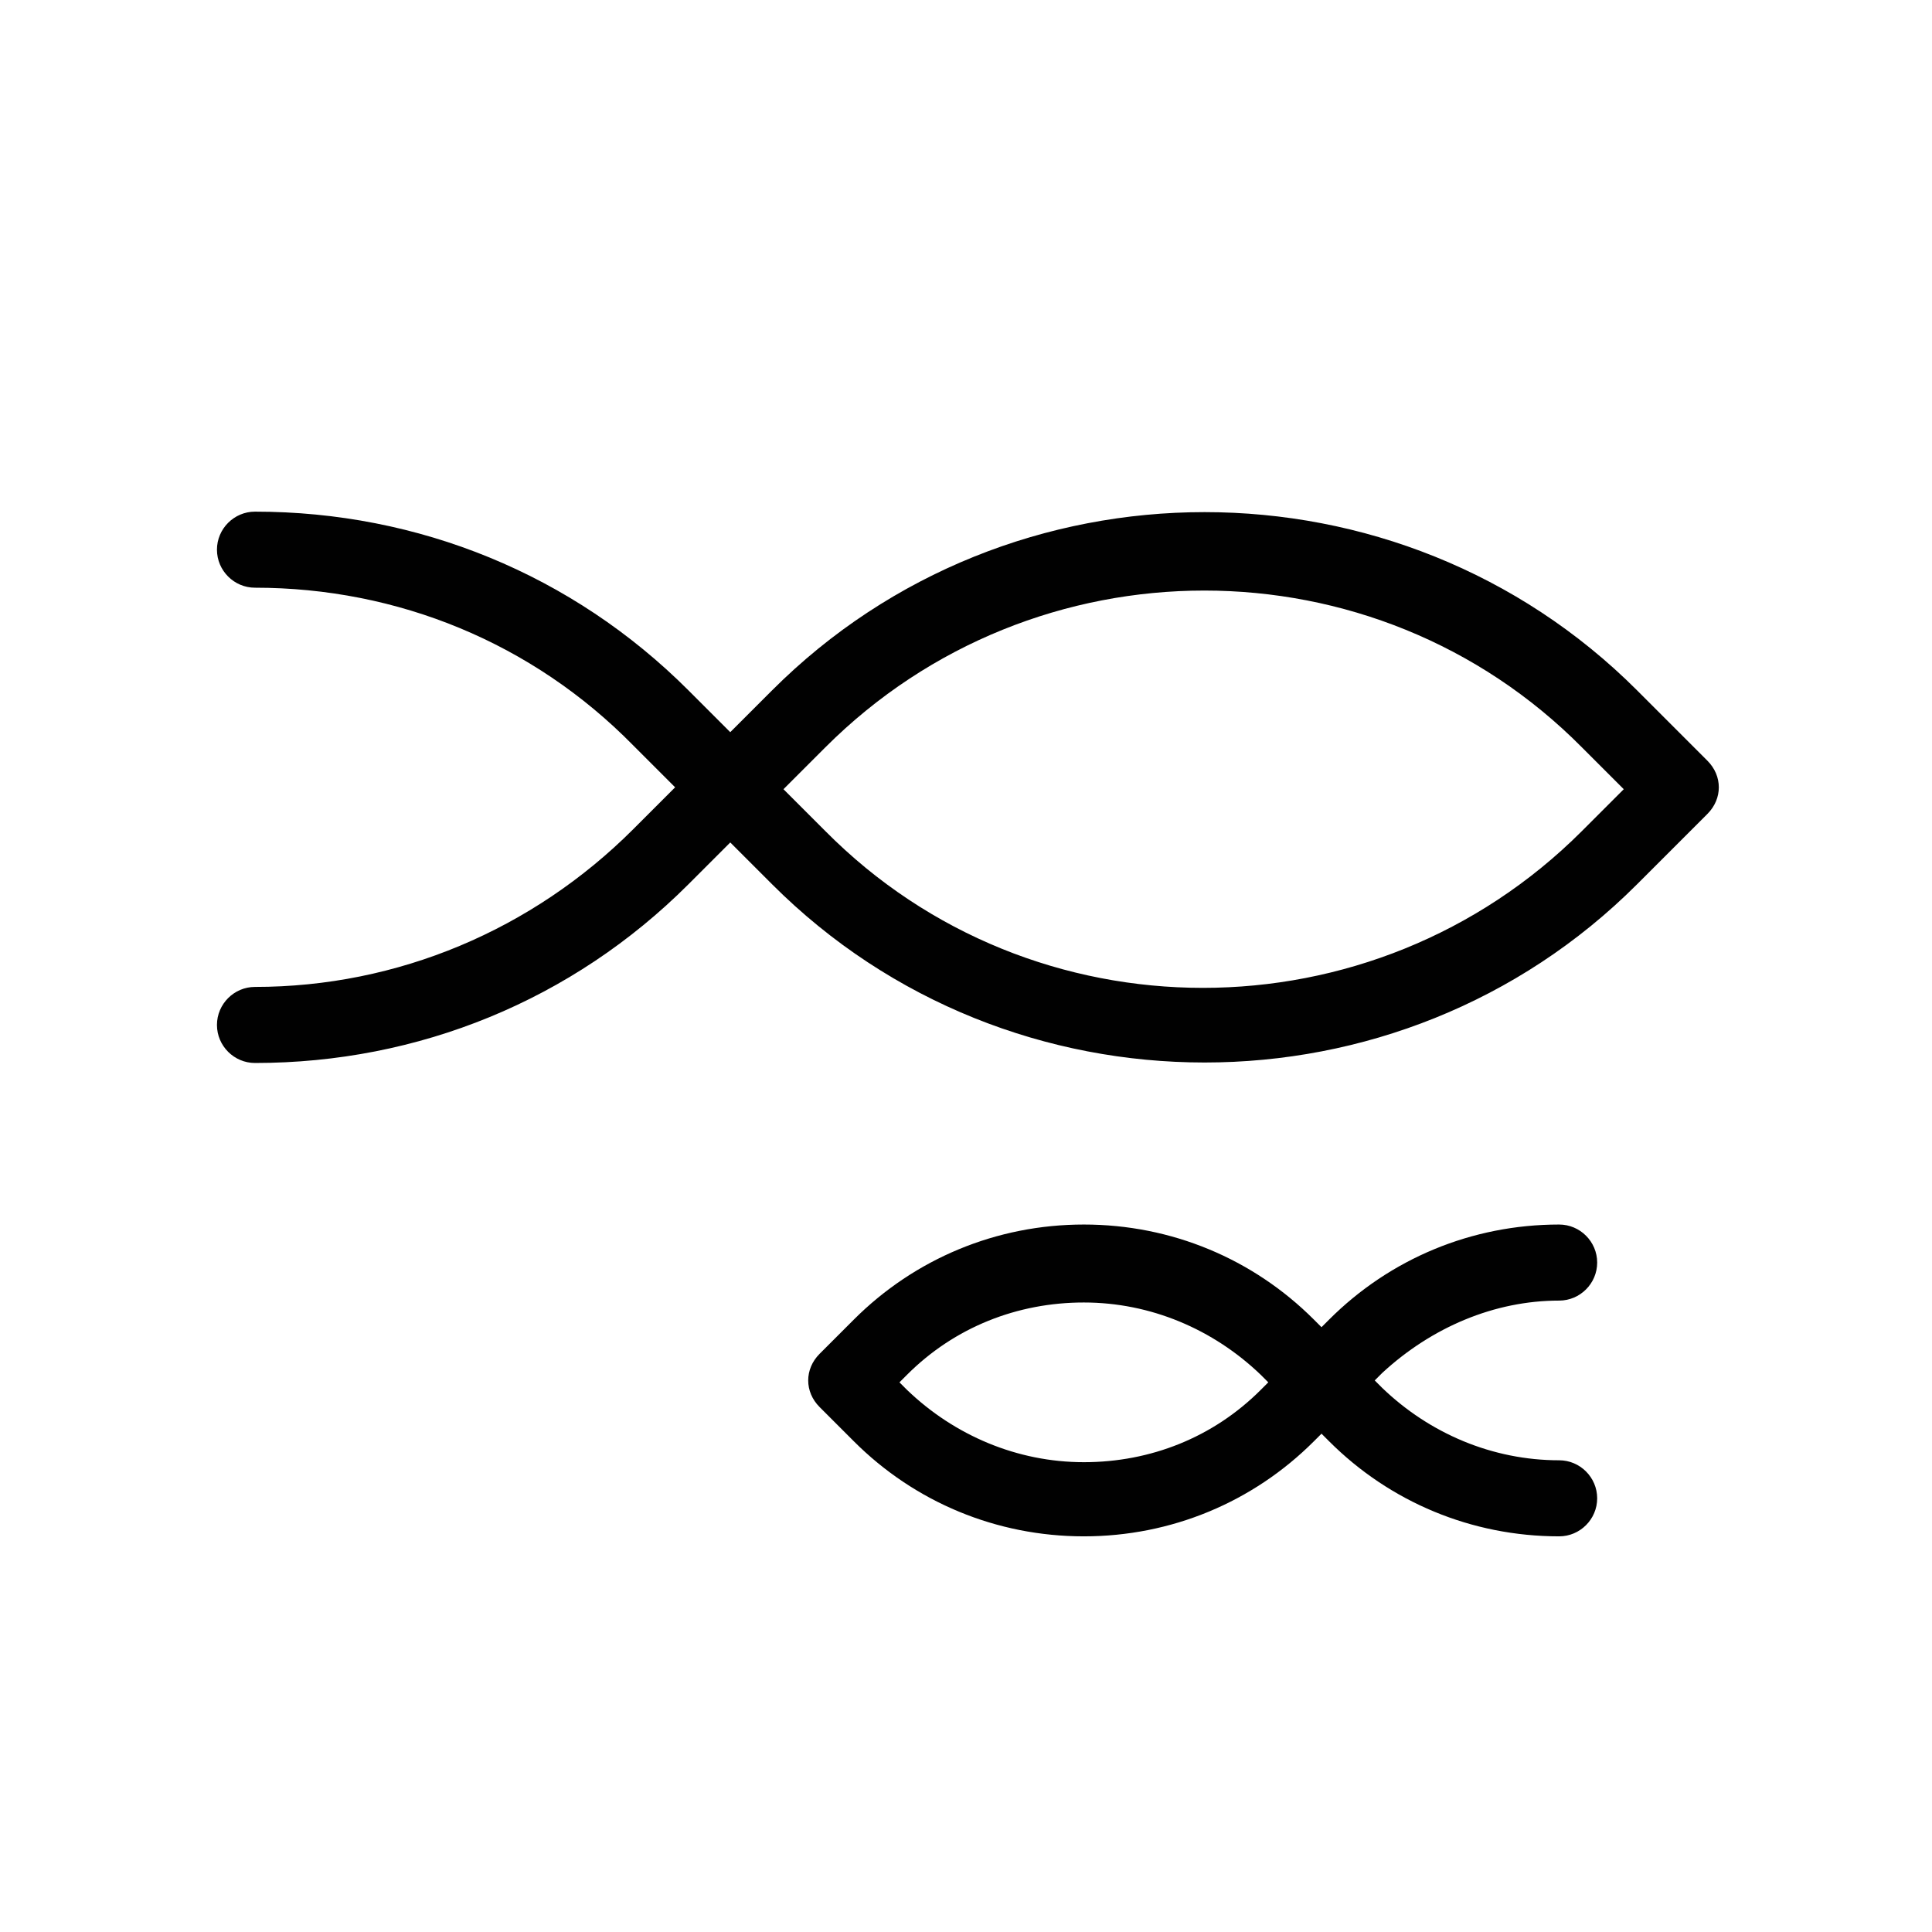
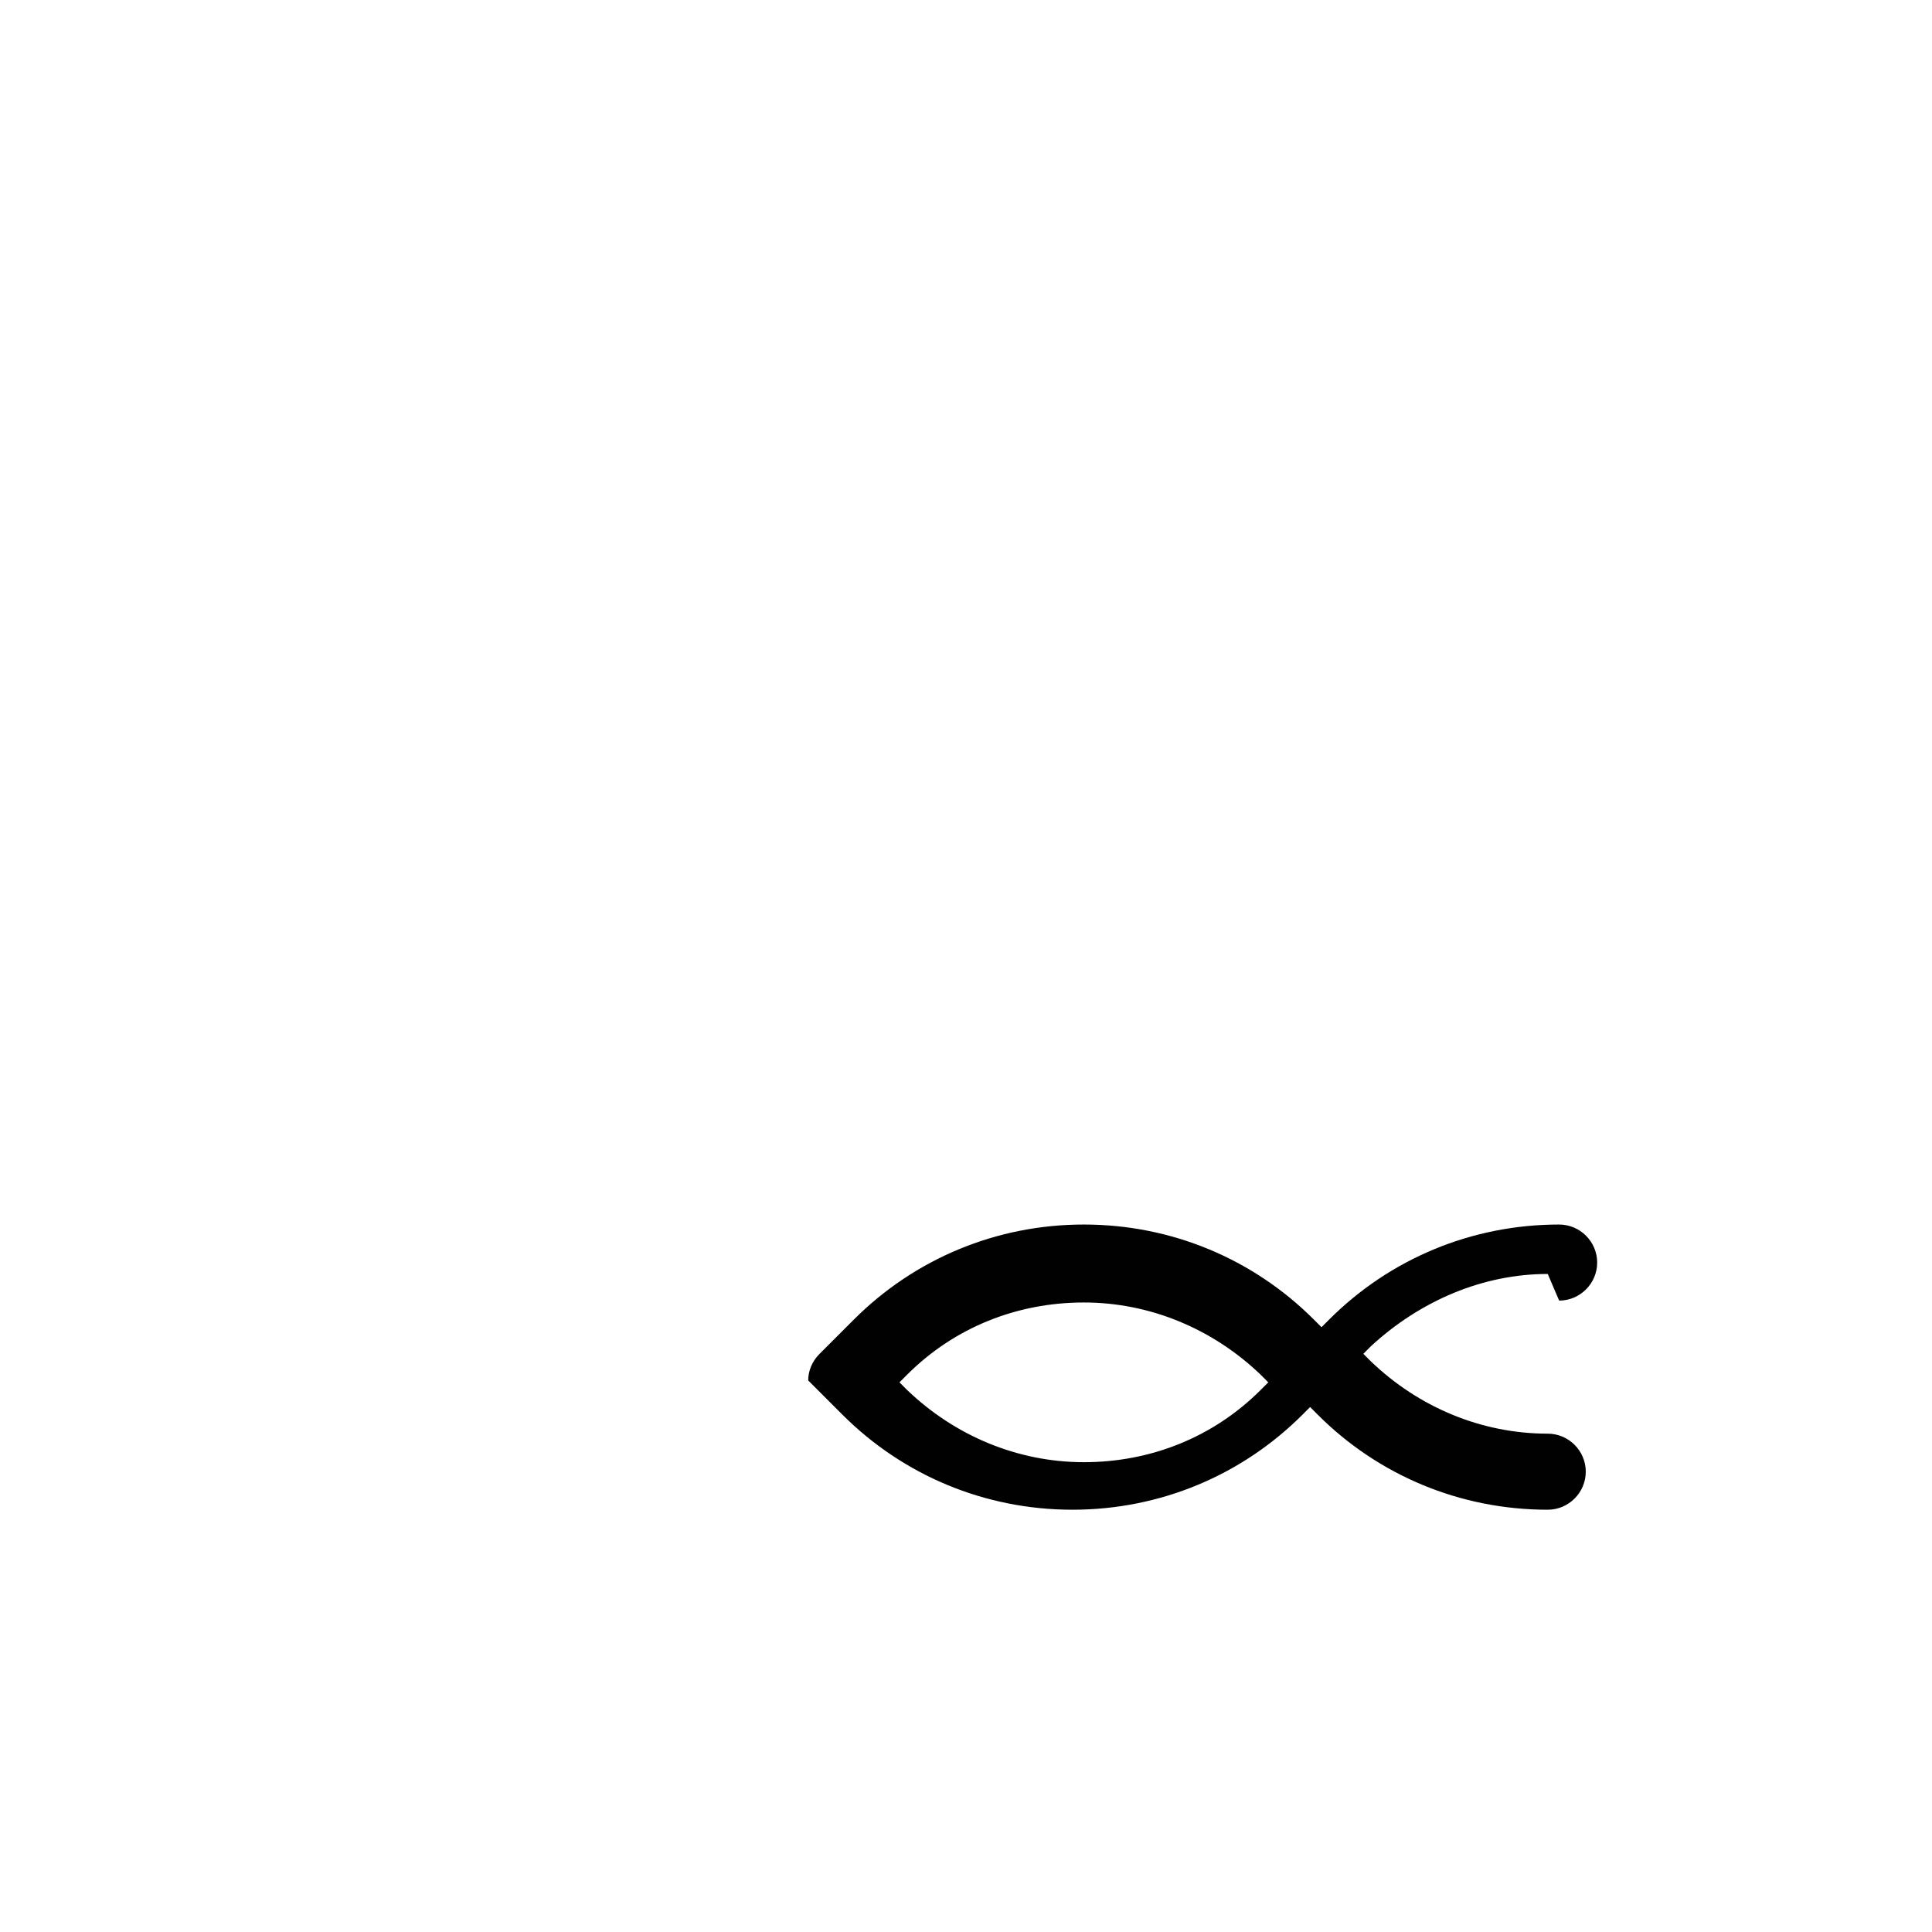
<svg xmlns="http://www.w3.org/2000/svg" width="800px" height="800px" version="1.1" viewBox="144 144 512 512">
  <g fill="#010101">
-     <path d="m557.19 488.67c5.543 0 10.078-4.535 10.078-10.078 0-5.543-4.535-10.078-10.078-10.078-23.176 0-44.84 9.07-60.961 25.191l-2.016 2.016-2.016-2.016c-16.121-16.121-37.785-25.191-60.961-25.191s-44.84 9.07-60.961 25.191l-9.07 9.07c-2.016 2.016-3.023 4.535-3.023 7.055s1.008 5.039 3.023 7.055l9.07 9.07c16.121 16.121 37.785 25.191 60.961 25.191s44.84-9.07 60.961-25.191l2.016-2.016 2.016 2.016c16.121 16.121 37.785 25.191 60.961 25.191 5.543 0 10.078-4.535 10.078-10.078 0-5.543-4.535-10.078-10.078-10.078-17.633 0-34.258-7.055-46.855-19.145l-2.016-2.016 2.016-2.016c13.102-12.09 29.727-19.145 46.855-19.145zm-79.098 23.68c-12.594 12.594-29.223 19.145-46.855 19.145s-34.258-7.055-46.855-19.145l-2.016-2.016 2.016-2.016c12.594-12.594 29.223-19.145 46.855-19.145s34.258 7.055 46.855 19.145l2.016 2.016z" />
-     <path d="m577.84 326.95c-62.977-62.977-166.26-62.977-229.23 0l-11.082 11.082-11.082-11.082c-30.73-30.73-71.539-47.359-114.87-47.359-5.543 0-10.078 4.535-10.078 10.078 0 5.543 4.535 10.078 10.078 10.078 37.785 0 73.555 14.609 100.26 41.816l11.082 11.082-11.082 11.082c-26.703 26.703-62.473 41.816-100.26 41.816-5.543 0-10.078 4.535-10.078 10.078 0 5.543 4.535 10.078 10.078 10.078 43.328 0 84.137-16.625 114.87-47.359l11.082-11.082 11.082 11.082c62.977 62.977 166.26 62.977 229.23 0l18.641-18.641c4.031-4.031 4.031-10.078 0-14.105zm-14.609 37.281c-55.418 55.418-145.6 55.418-200.52 0l-11.082-11.082 11.082-11.082c55.418-55.418 145.6-55.418 200.52 0l11.082 11.082z" />
+     <path d="m557.19 488.67c5.543 0 10.078-4.535 10.078-10.078 0-5.543-4.535-10.078-10.078-10.078-23.176 0-44.84 9.07-60.961 25.191l-2.016 2.016-2.016-2.016c-16.121-16.121-37.785-25.191-60.961-25.191s-44.84 9.07-60.961 25.191l-9.07 9.07c-2.016 2.016-3.023 4.535-3.023 7.055l9.07 9.07c16.121 16.121 37.785 25.191 60.961 25.191s44.84-9.07 60.961-25.191l2.016-2.016 2.016 2.016c16.121 16.121 37.785 25.191 60.961 25.191 5.543 0 10.078-4.535 10.078-10.078 0-5.543-4.535-10.078-10.078-10.078-17.633 0-34.258-7.055-46.855-19.145l-2.016-2.016 2.016-2.016c13.102-12.09 29.727-19.145 46.855-19.145zm-79.098 23.68c-12.594 12.594-29.223 19.145-46.855 19.145s-34.258-7.055-46.855-19.145l-2.016-2.016 2.016-2.016c12.594-12.594 29.223-19.145 46.855-19.145s34.258 7.055 46.855 19.145l2.016 2.016z" />
  </g>
</svg>